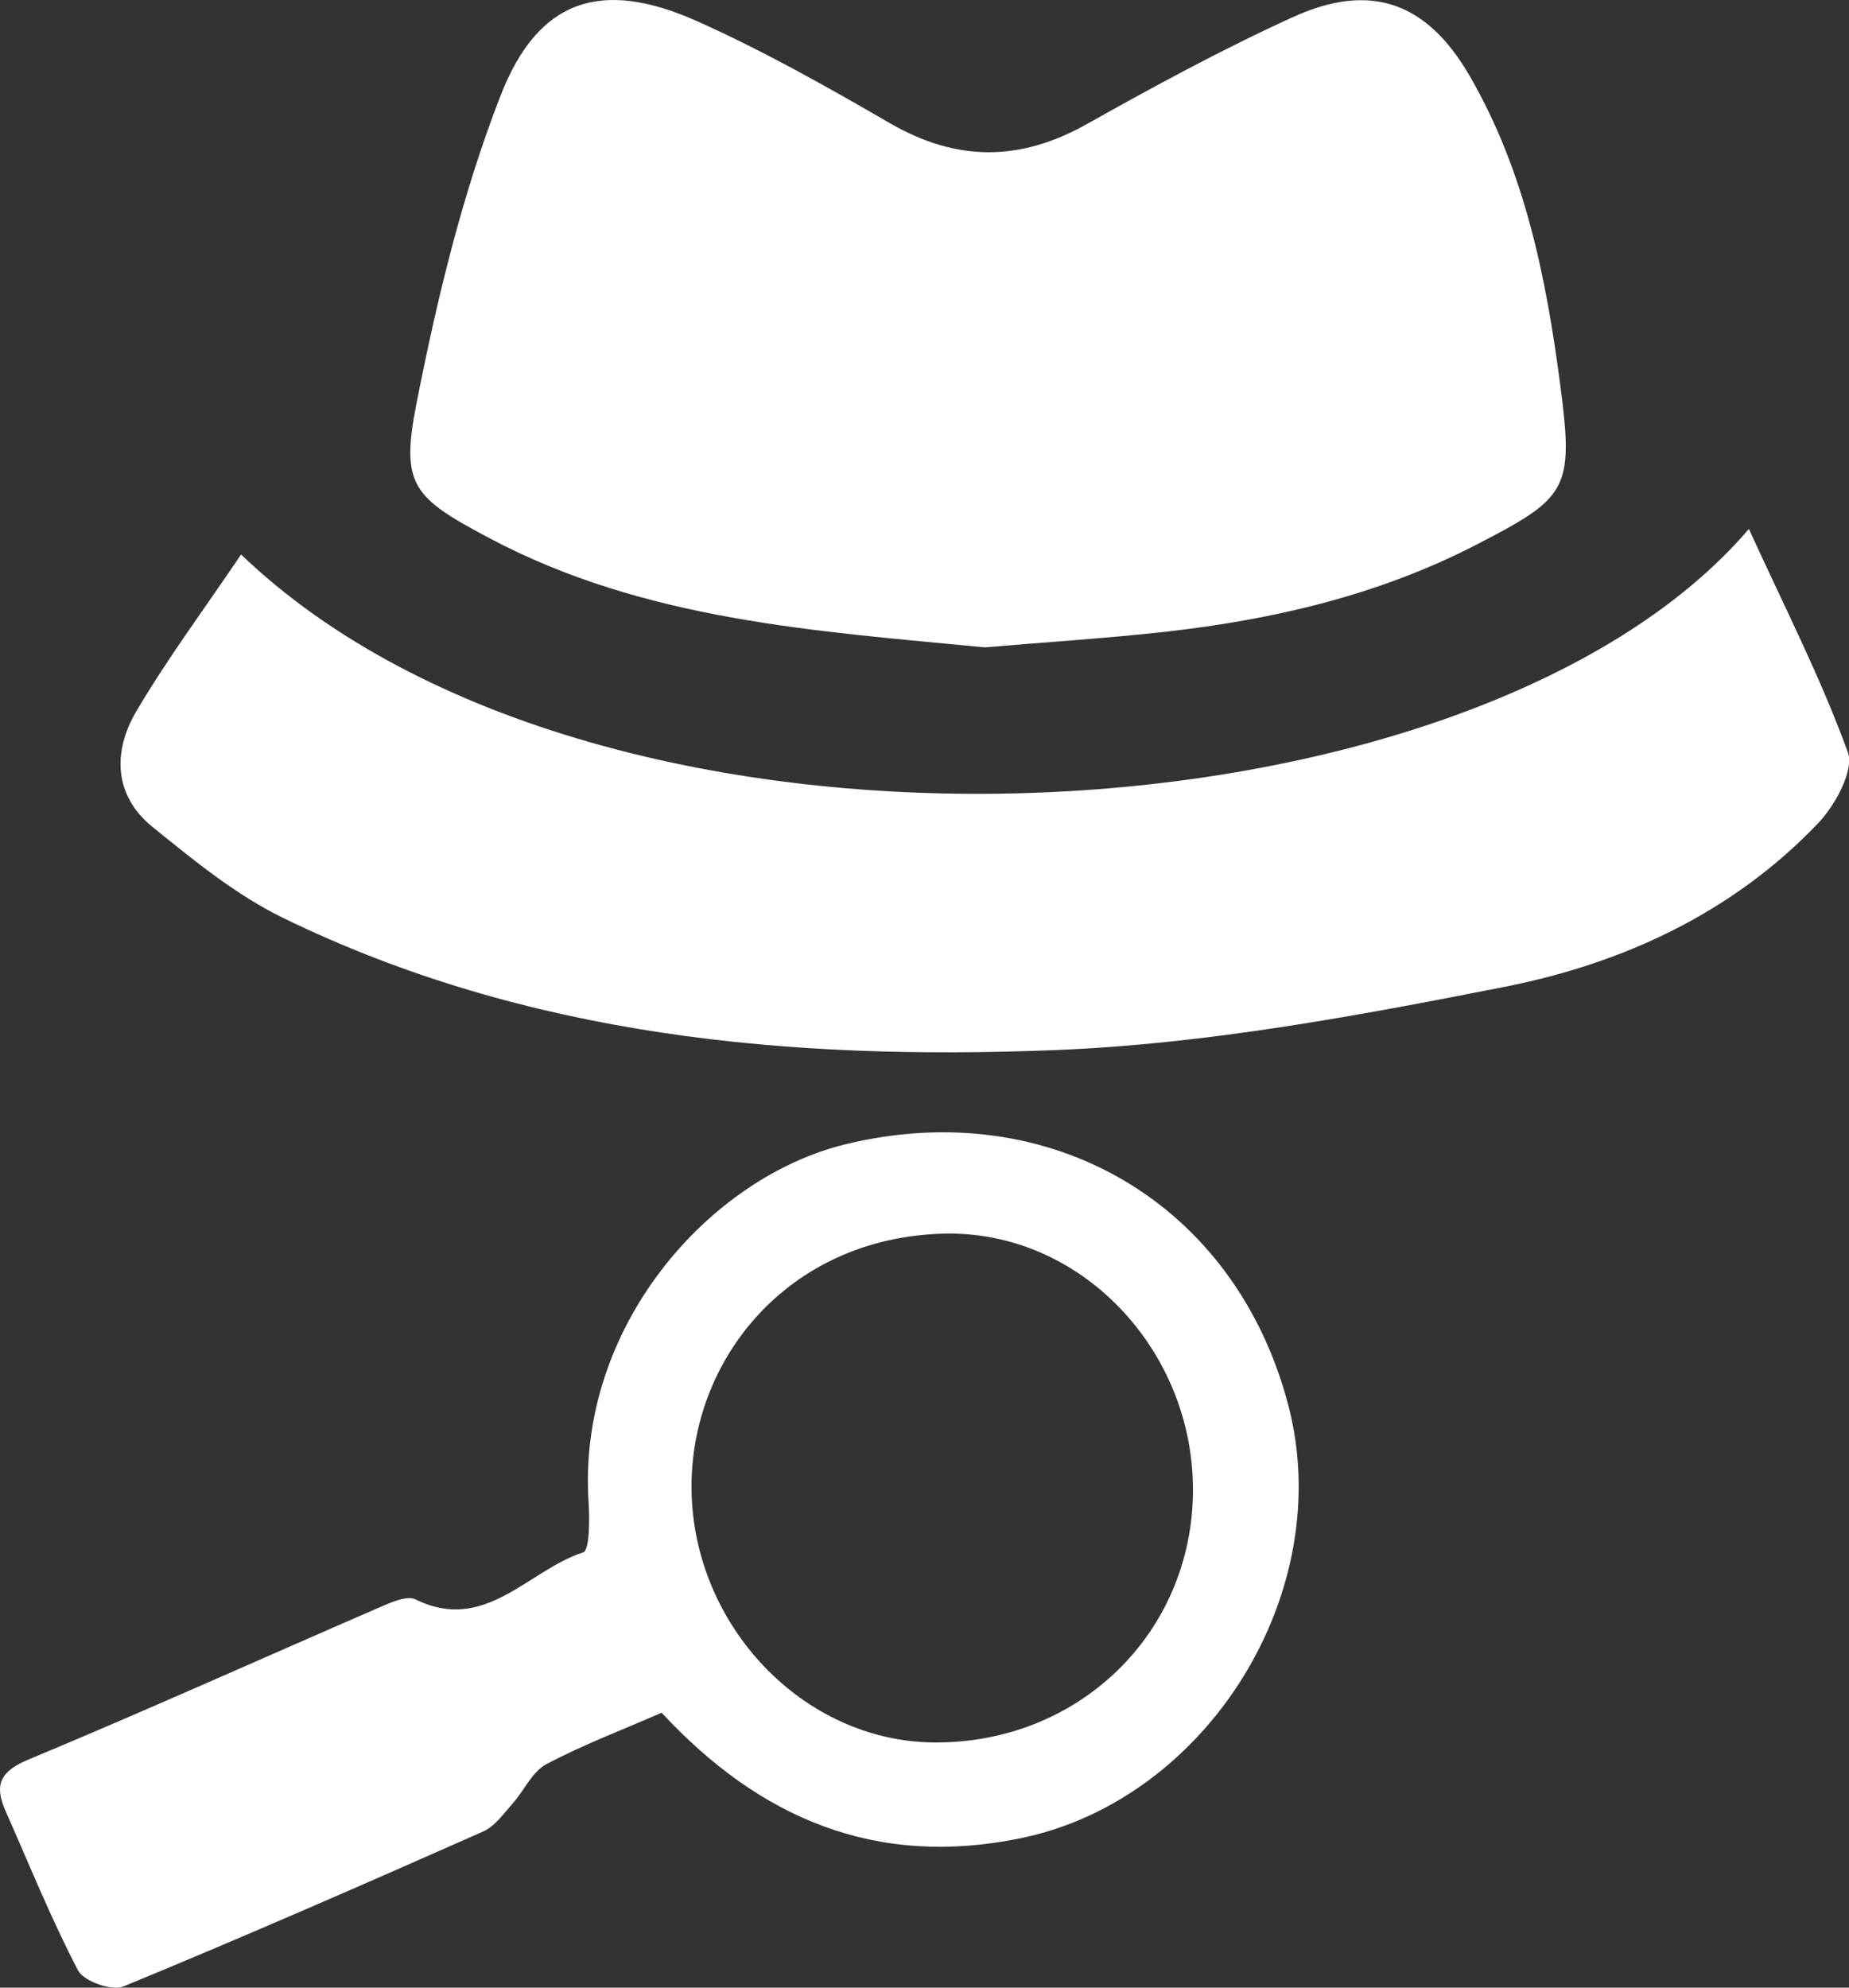
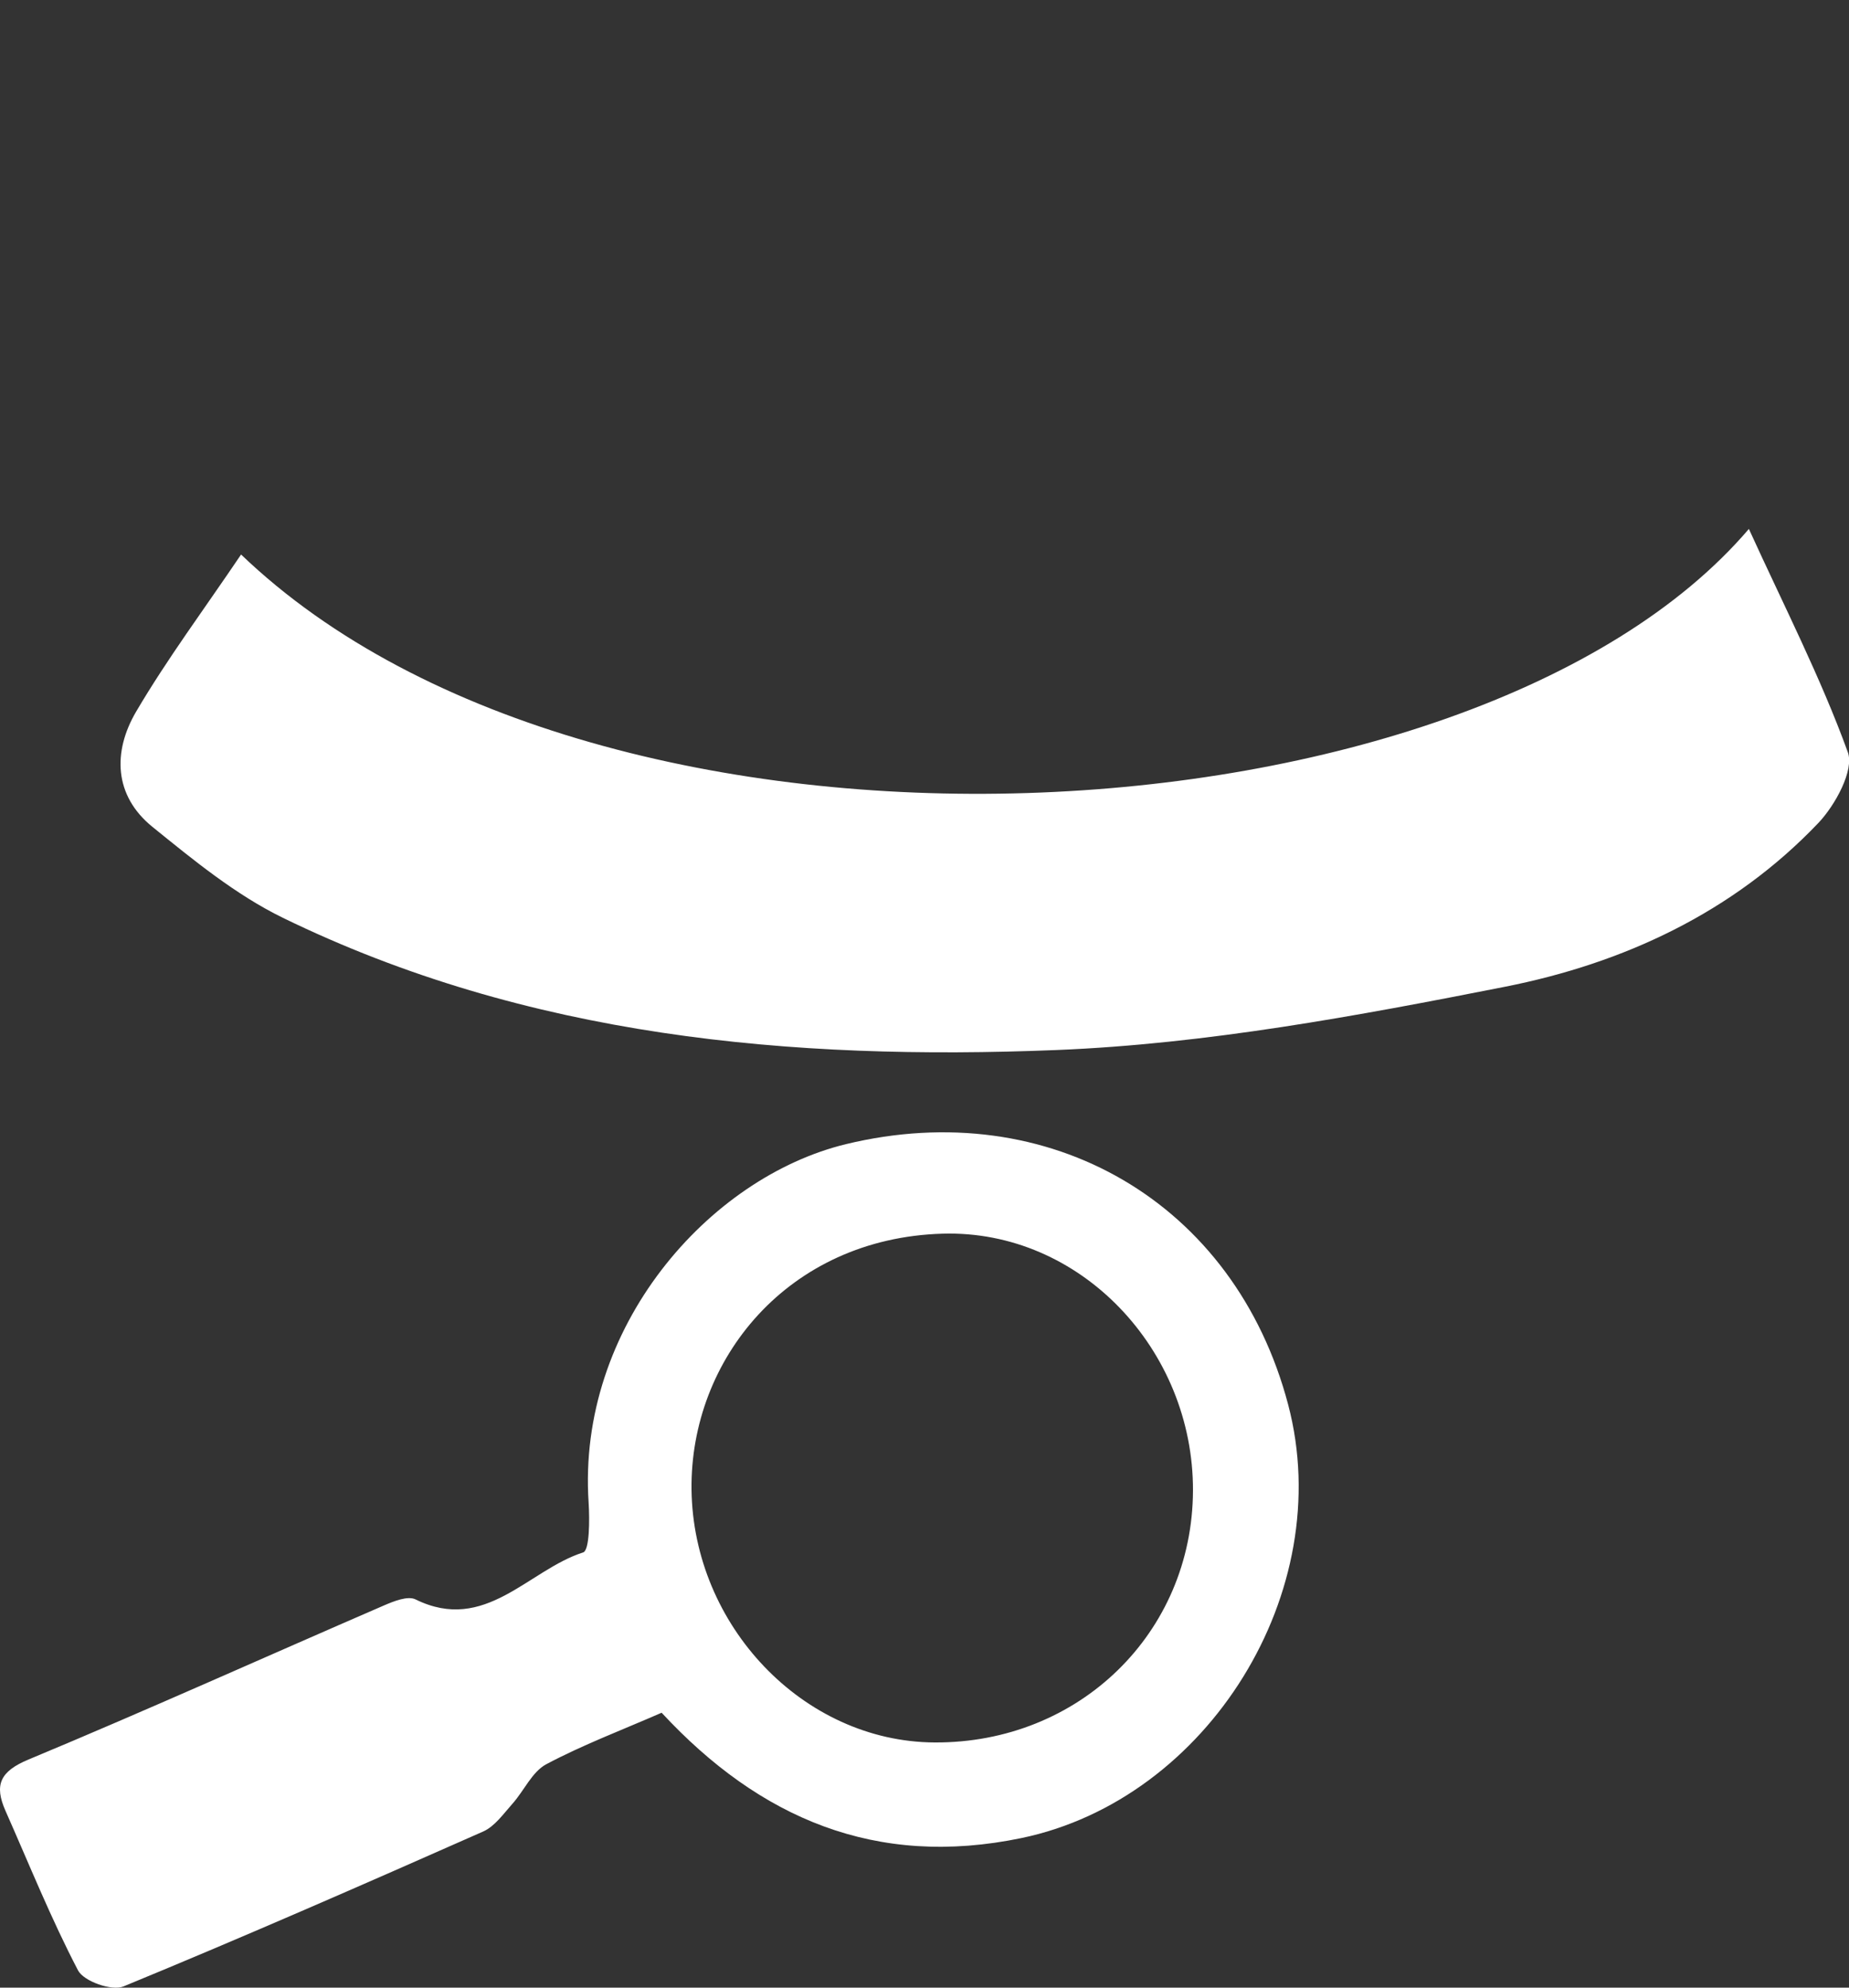
<svg xmlns="http://www.w3.org/2000/svg" width="40" height="43" viewBox="0 0 40 43" fill="none">
  <rect x="0" y="0" width="40" height="43" fill="#333333" stroke="none" />
  <g clip-path="url(#clip0_52_8042)">
-     <path d="M21.304 14.005C17.657 13.651 13.945 13.43 10.568 11.632C8.945 10.768 8.661 10.502 9.006 8.748C9.45 6.487 9.995 4.212 10.827 2.073C11.644 -0.033 13.021 -0.458 15.068 0.453C16.5 1.092 17.878 1.869 19.239 2.658C20.68 3.496 22.054 3.503 23.505 2.688C24.968 1.867 26.446 1.064 27.972 0.369C29.651 -0.395 30.866 0.047 31.789 1.634C32.995 3.712 33.454 6.029 33.759 8.37C34.05 10.598 33.901 10.772 31.928 11.789C29.818 12.876 27.552 13.404 25.217 13.667C23.933 13.81 22.646 13.89 21.304 14.005Z" fill="white" />
    <path d="M5.212 11.993C13.037 19.506 31.863 18.433 37.834 11.443C38.593 13.108 39.385 14.651 39.974 16.271C40.117 16.66 39.704 17.416 39.339 17.802C37.487 19.748 35.112 20.842 32.559 21.347C29.357 21.979 26.106 22.584 22.858 22.716C17.115 22.948 11.414 22.436 6.12 19.856C5.1 19.358 4.187 18.609 3.295 17.886C2.462 17.21 2.438 16.259 2.944 15.397C3.617 14.252 4.416 13.181 5.214 11.998L5.212 11.993Z" fill="white" />
    <path d="M14.313 37.053C13.46 37.426 12.61 37.746 11.816 38.168C11.509 38.333 11.337 38.741 11.085 39.023C10.892 39.239 10.703 39.511 10.454 39.622C7.871 40.765 5.282 41.899 2.671 42.974C2.419 43.078 1.812 42.864 1.688 42.627C1.104 41.509 0.631 40.331 0.119 39.176C-0.128 38.617 -0.003 38.323 0.617 38.065C3.193 36.992 5.738 35.844 8.297 34.736C8.514 34.642 8.821 34.517 8.991 34.602C10.498 35.344 11.425 33.965 12.615 33.585C12.755 33.541 12.757 32.879 12.734 32.51C12.478 28.711 15.333 25.471 18.302 24.752C22.694 23.689 26.712 26.008 27.867 30.387C28.933 34.433 26.129 38.922 22.103 39.763C18.952 40.42 16.434 39.338 14.315 37.055L14.313 37.053ZM25.808 32.245C25.817 29.199 23.372 26.602 20.393 26.689C17.038 26.786 14.928 29.418 14.96 32.223C14.995 35.168 17.375 37.678 20.214 37.696C23.344 37.715 25.796 35.327 25.808 32.247V32.245Z" fill="white" />
  </g>
  <defs>
    <clipPath id="clip0_52_8042">
      <rect width="40" height="43" fill="white" />
    </clipPath>
  </defs>
</svg>